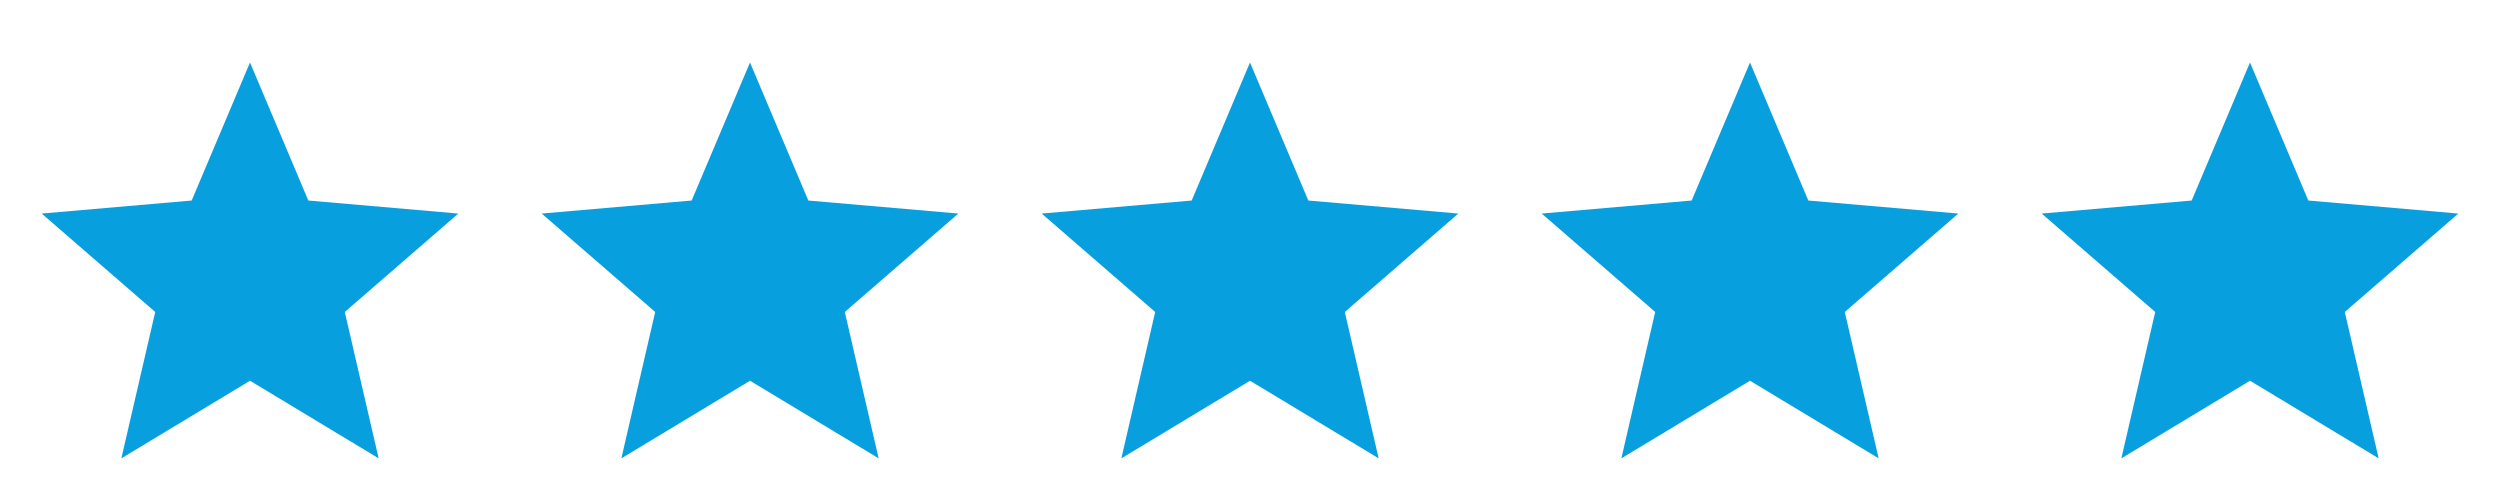
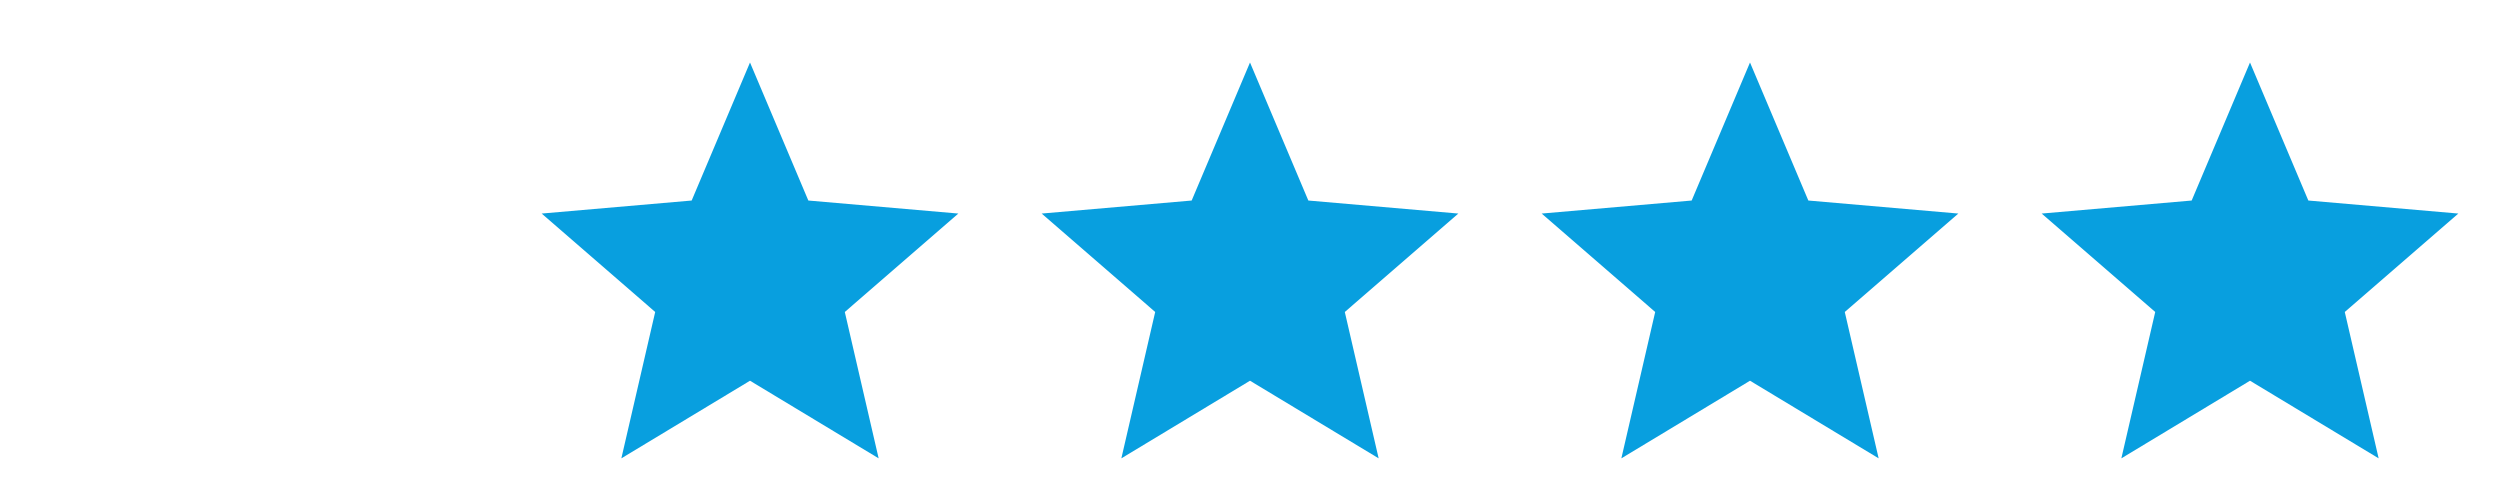
<svg xmlns="http://www.w3.org/2000/svg" fill="none" viewBox="0 0 90 18" height="18" width="90">
-   <path fill="#089FDF" d="M4.369 16.5L5.588 11.231L1.5 7.688L6.9 7.219L9 2.25L11.1 7.219L16.5 7.688L12.412 11.231L13.631 16.5L9 13.706L4.369 16.5Z" />
  <path fill="#089FDF" d="M22.369 16.5L23.587 11.231L19.5 7.688L24.9 7.219L27 2.25L29.1 7.219L34.5 7.688L30.413 11.231L31.631 16.5L27 13.706L22.369 16.5Z" />
  <path fill="#089FDF" d="M40.369 16.5L41.587 11.231L37.5 7.688L42.9 7.219L45 2.25L47.1 7.219L52.5 7.688L48.413 11.231L49.631 16.5L45 13.706L40.369 16.5Z" />
-   <path fill="#089FDF" d="M58.369 16.5L59.587 11.231L55.5 7.688L60.9 7.219L63 2.25L65.1 7.219L70.5 7.688L66.412 11.231L67.631 16.5L63 13.706L58.369 16.5Z" />
+   <path fill="#089FDF" d="M58.369 16.5L59.587 11.231L55.5 7.688L60.9 7.219L63 2.25L65.1 7.219L70.5 7.688L66.412 11.231L67.631 16.5L63 13.706Z" />
  <path fill="#089FDF" d="M76.369 16.5L77.588 11.231L73.5 7.688L78.9 7.219L81 2.25L83.1 7.219L88.5 7.688L84.412 11.231L85.631 16.5L81 13.706L76.369 16.5Z" />
</svg>